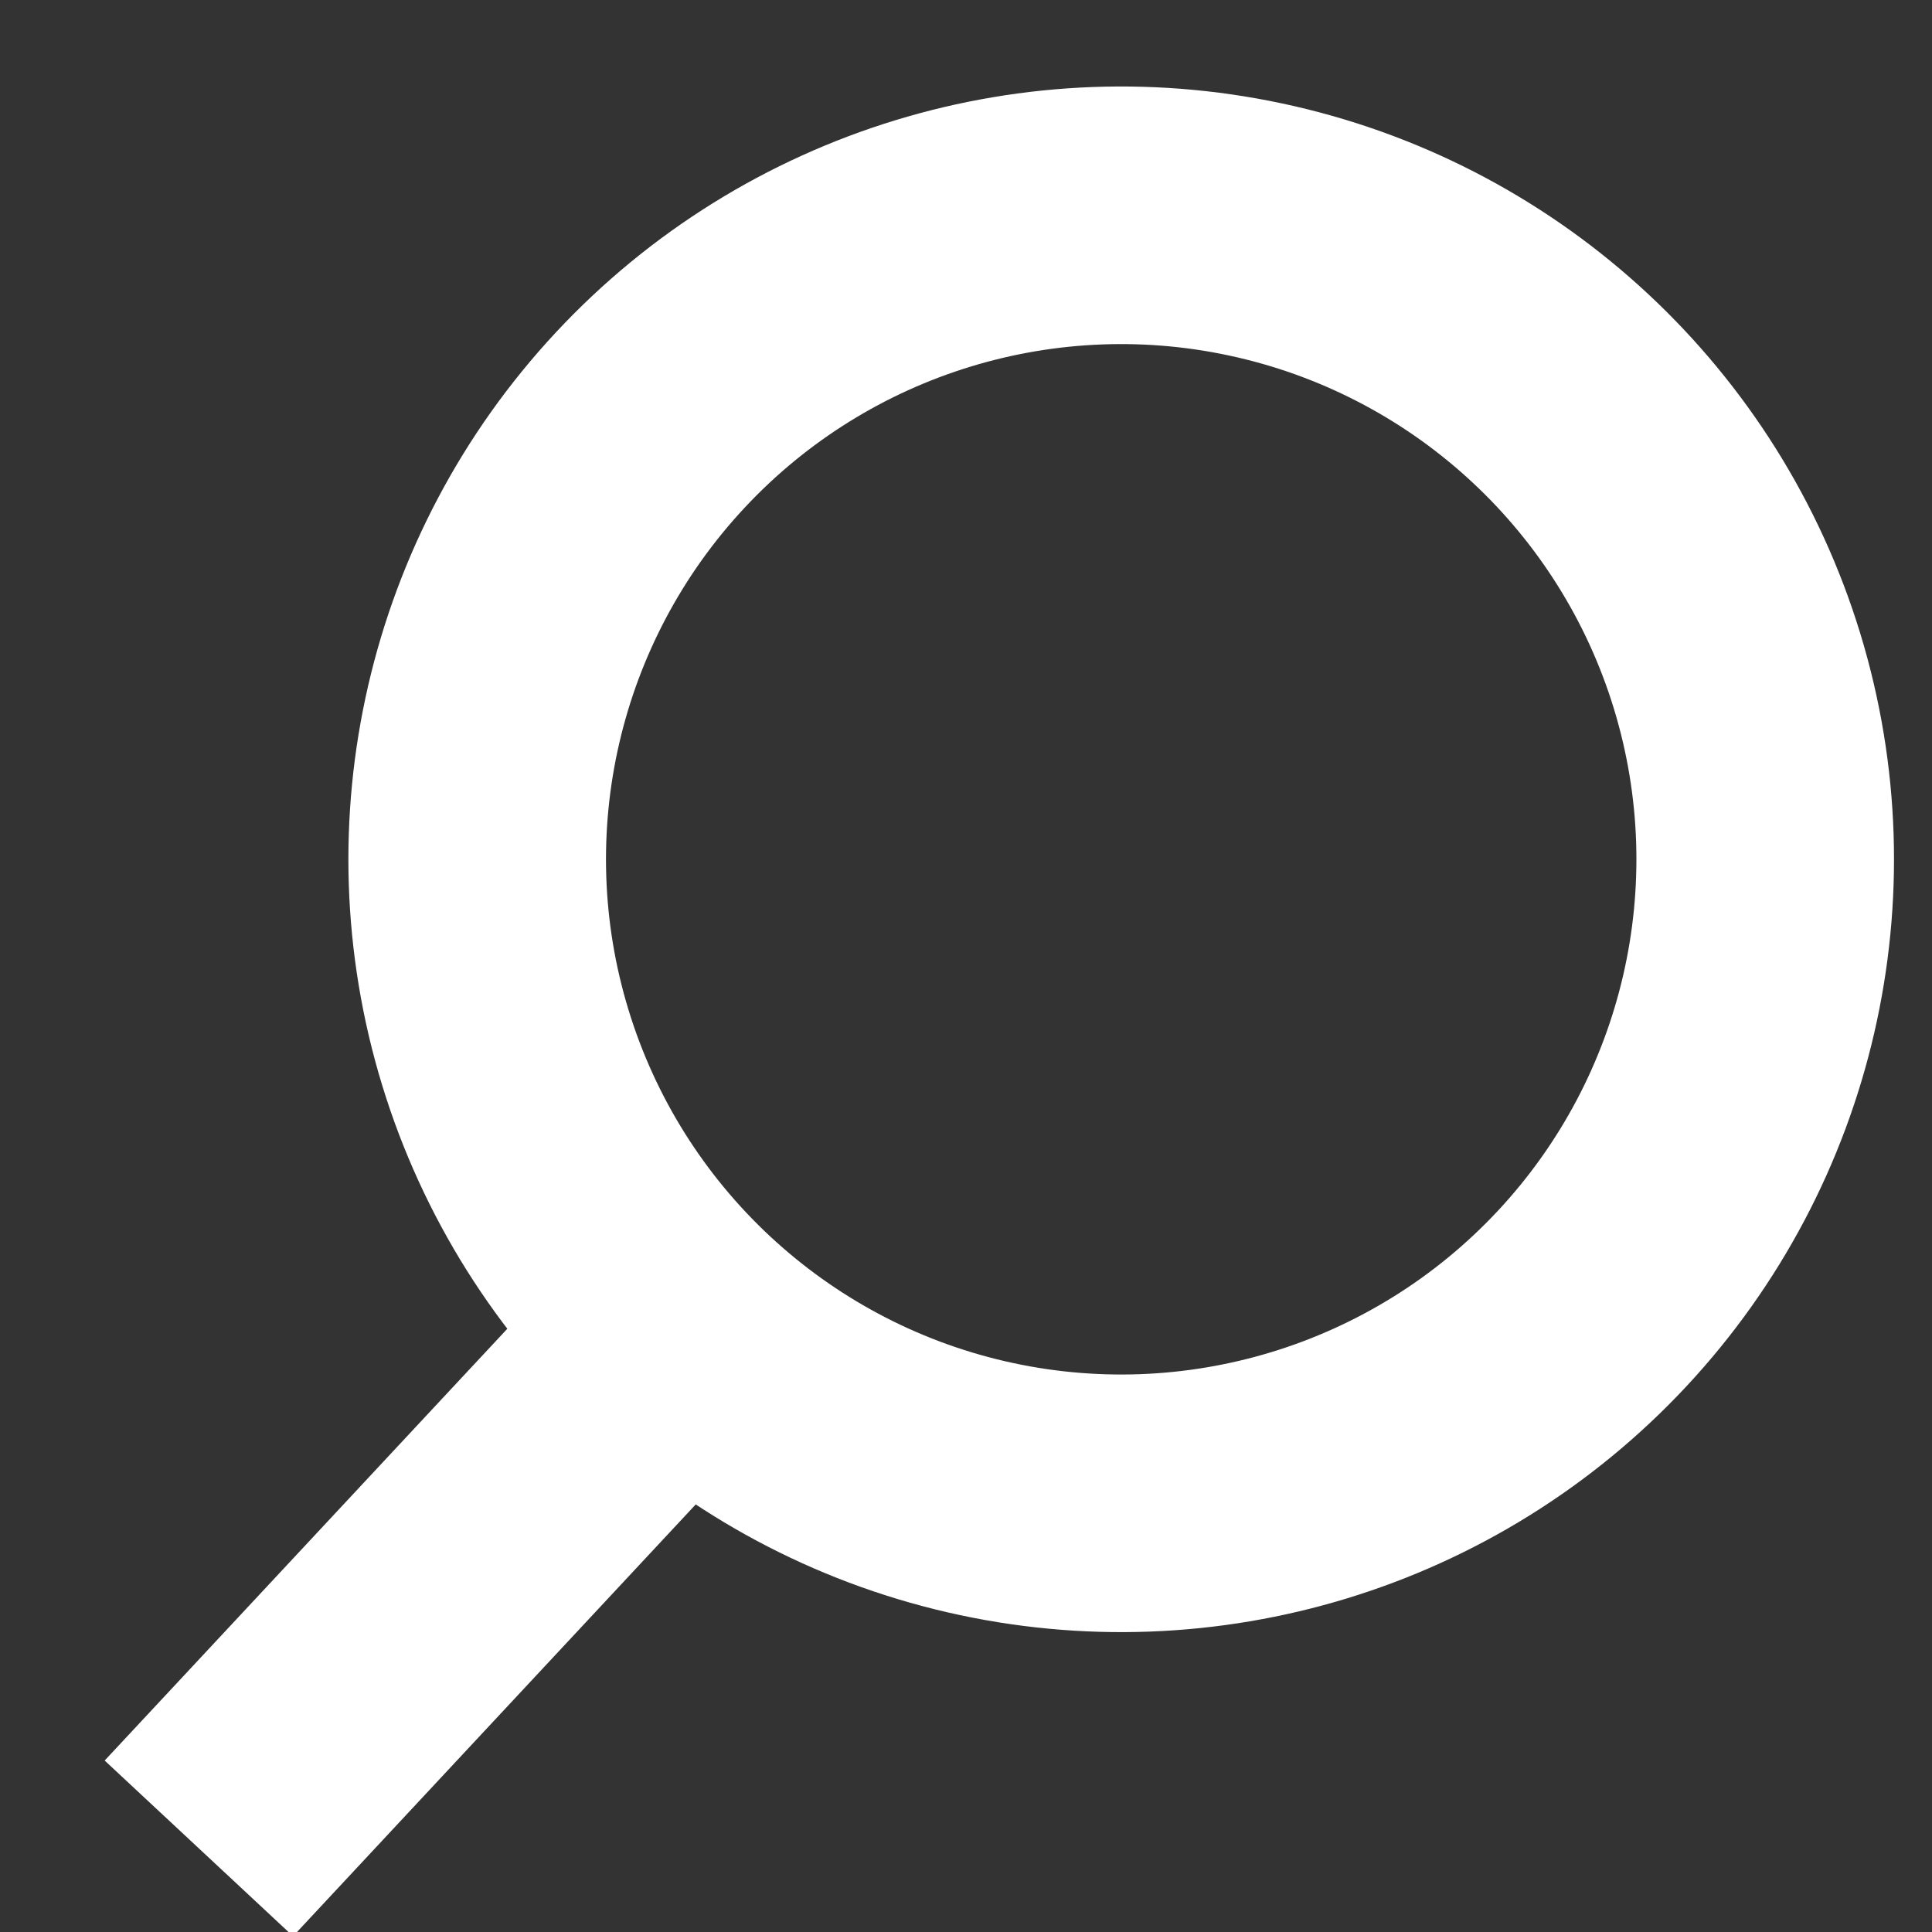
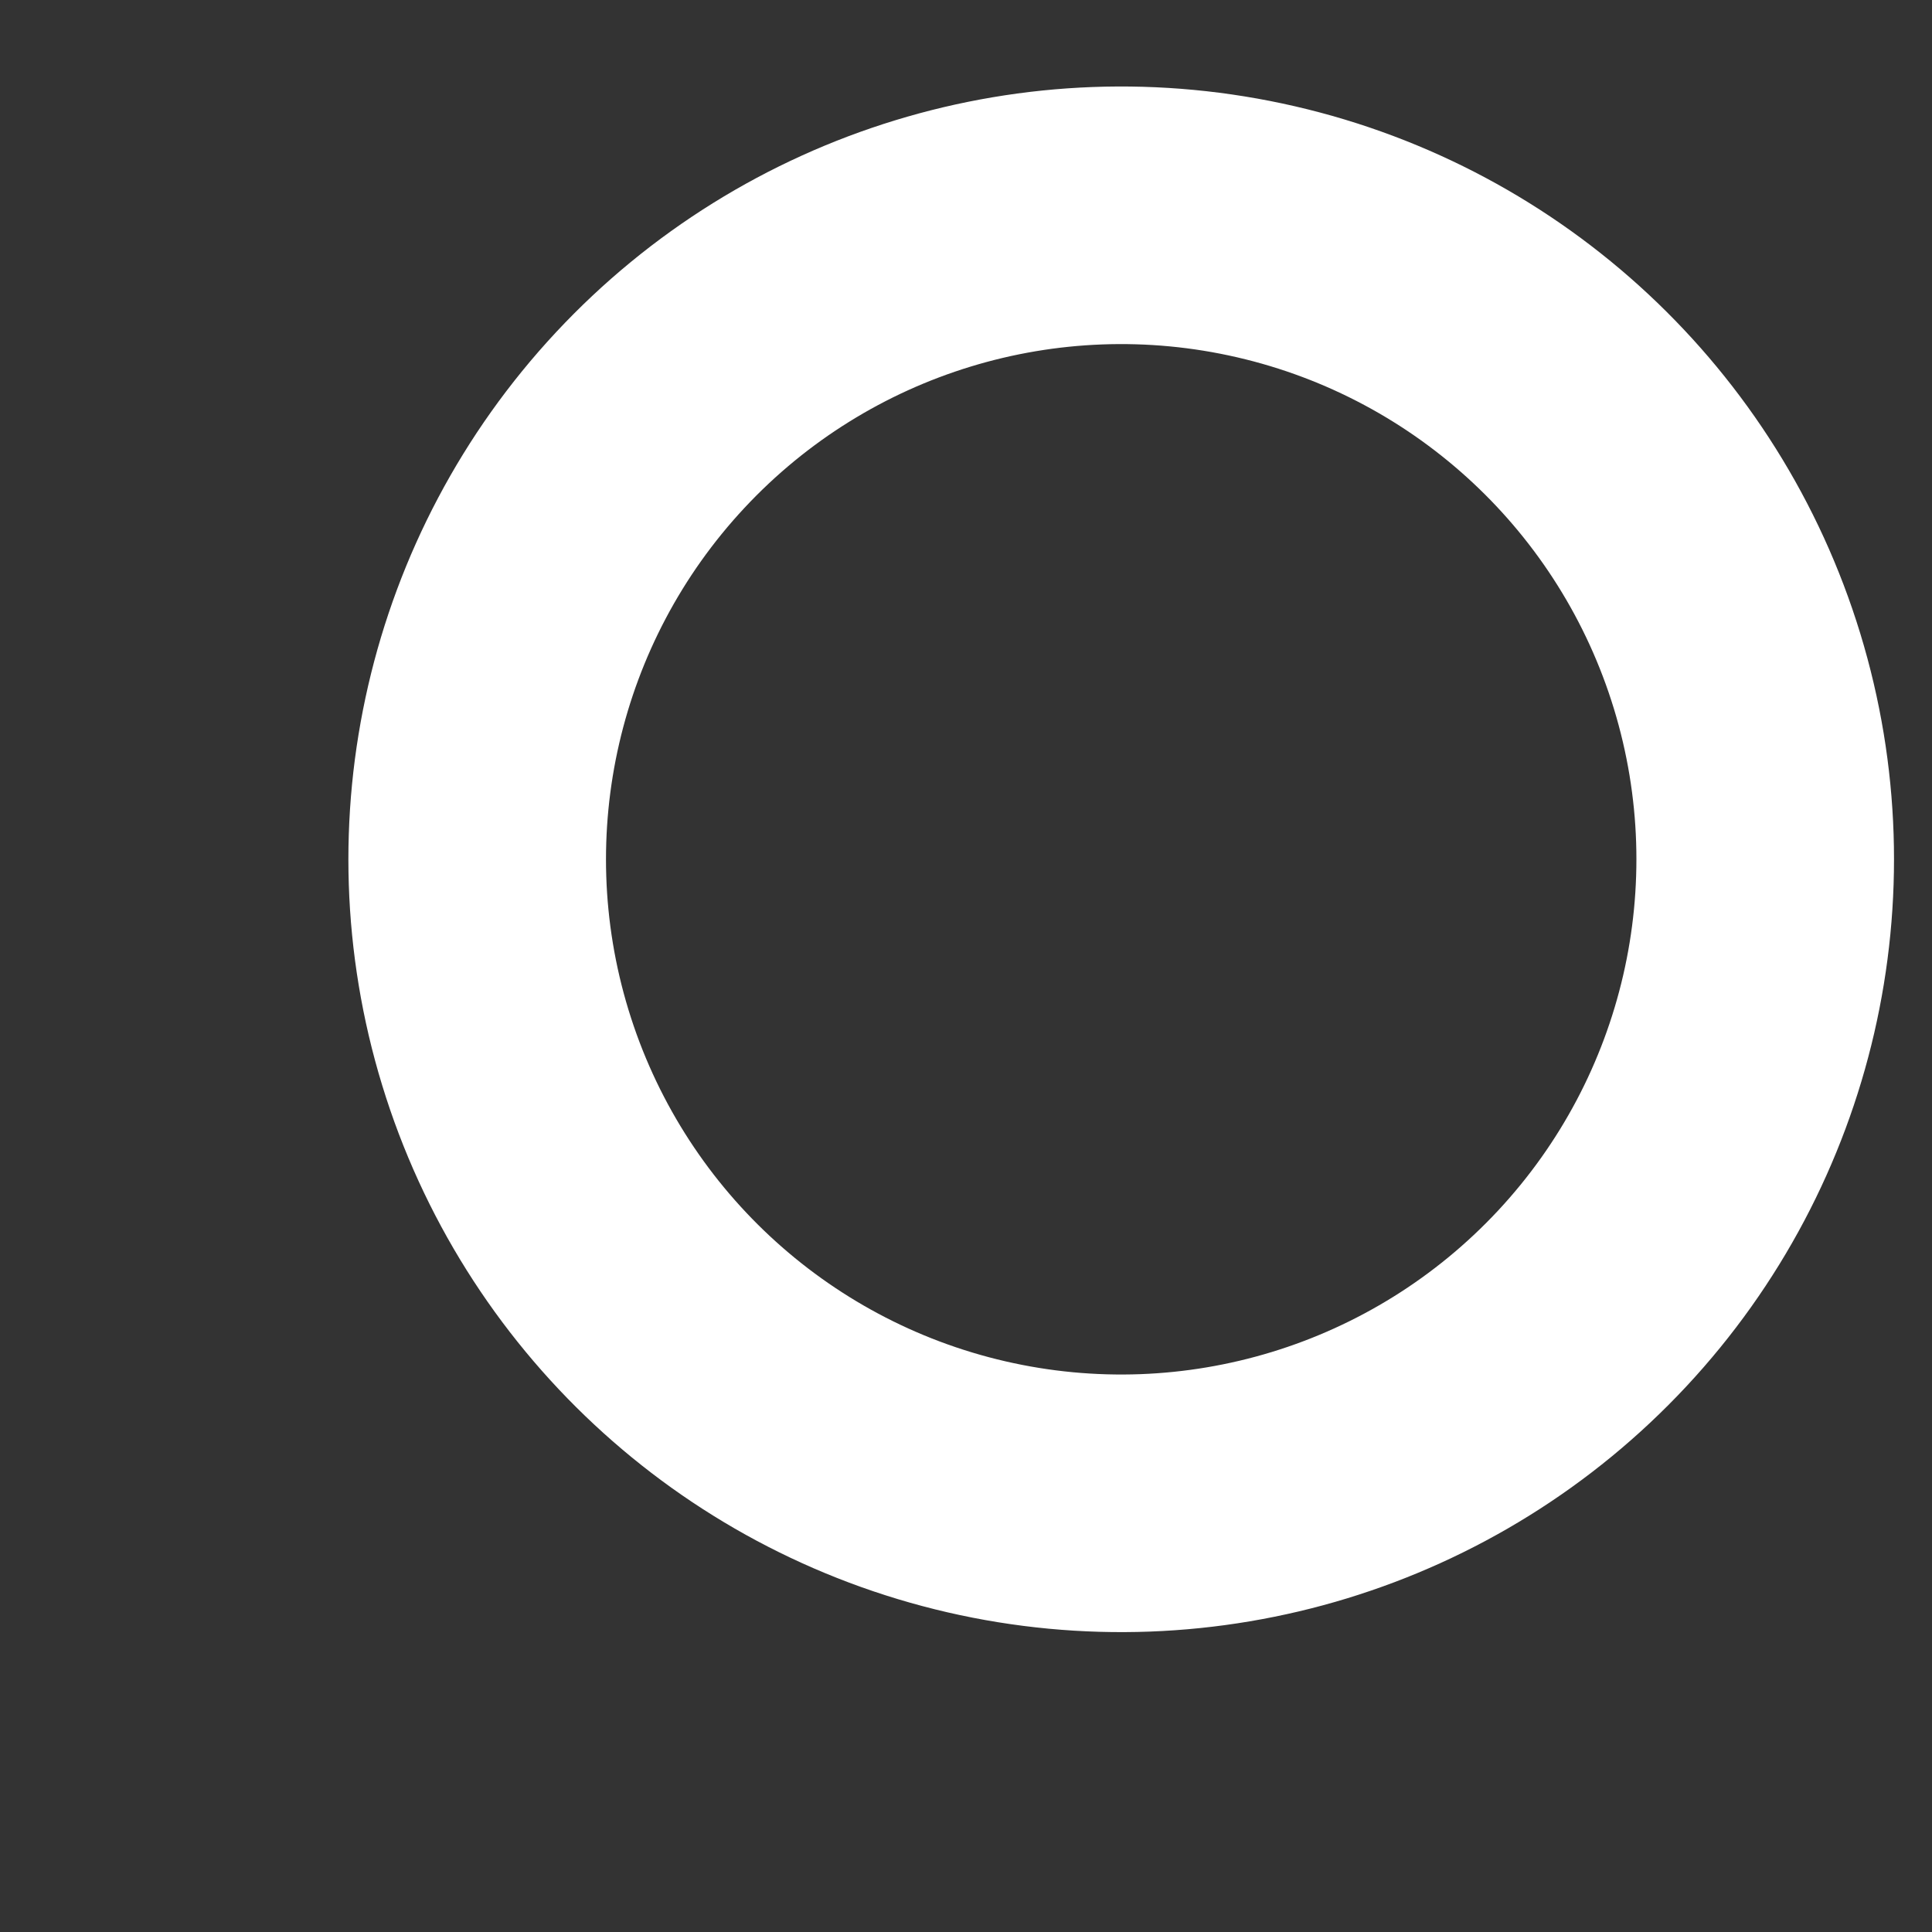
<svg xmlns="http://www.w3.org/2000/svg" width="15px" height="15px" viewBox="0 0 15 15" version="1.1">
  <rect x="0" y="0" width="15" height="15" fill="#333333" stroke="none" />
  <title>Group</title>
  <desc>Created with Sketch.</desc>
  <defs />
  <g id="Page-1" stroke="none" stroke-width="1" fill="none" fill-rule="evenodd">
    <g id="Group" transform="translate(7, 8.5) rotate(43) translate(-7, -8.5) translate(2, 1)" stroke="#FFFFFF" stroke-width="2">
      <circle id="Oval" cx="5" cy="5" r="5" />
-       <path d="M5,11 L5,14.5" id="Line" stroke-linecap="square" />
    </g>
  </g>
</svg>